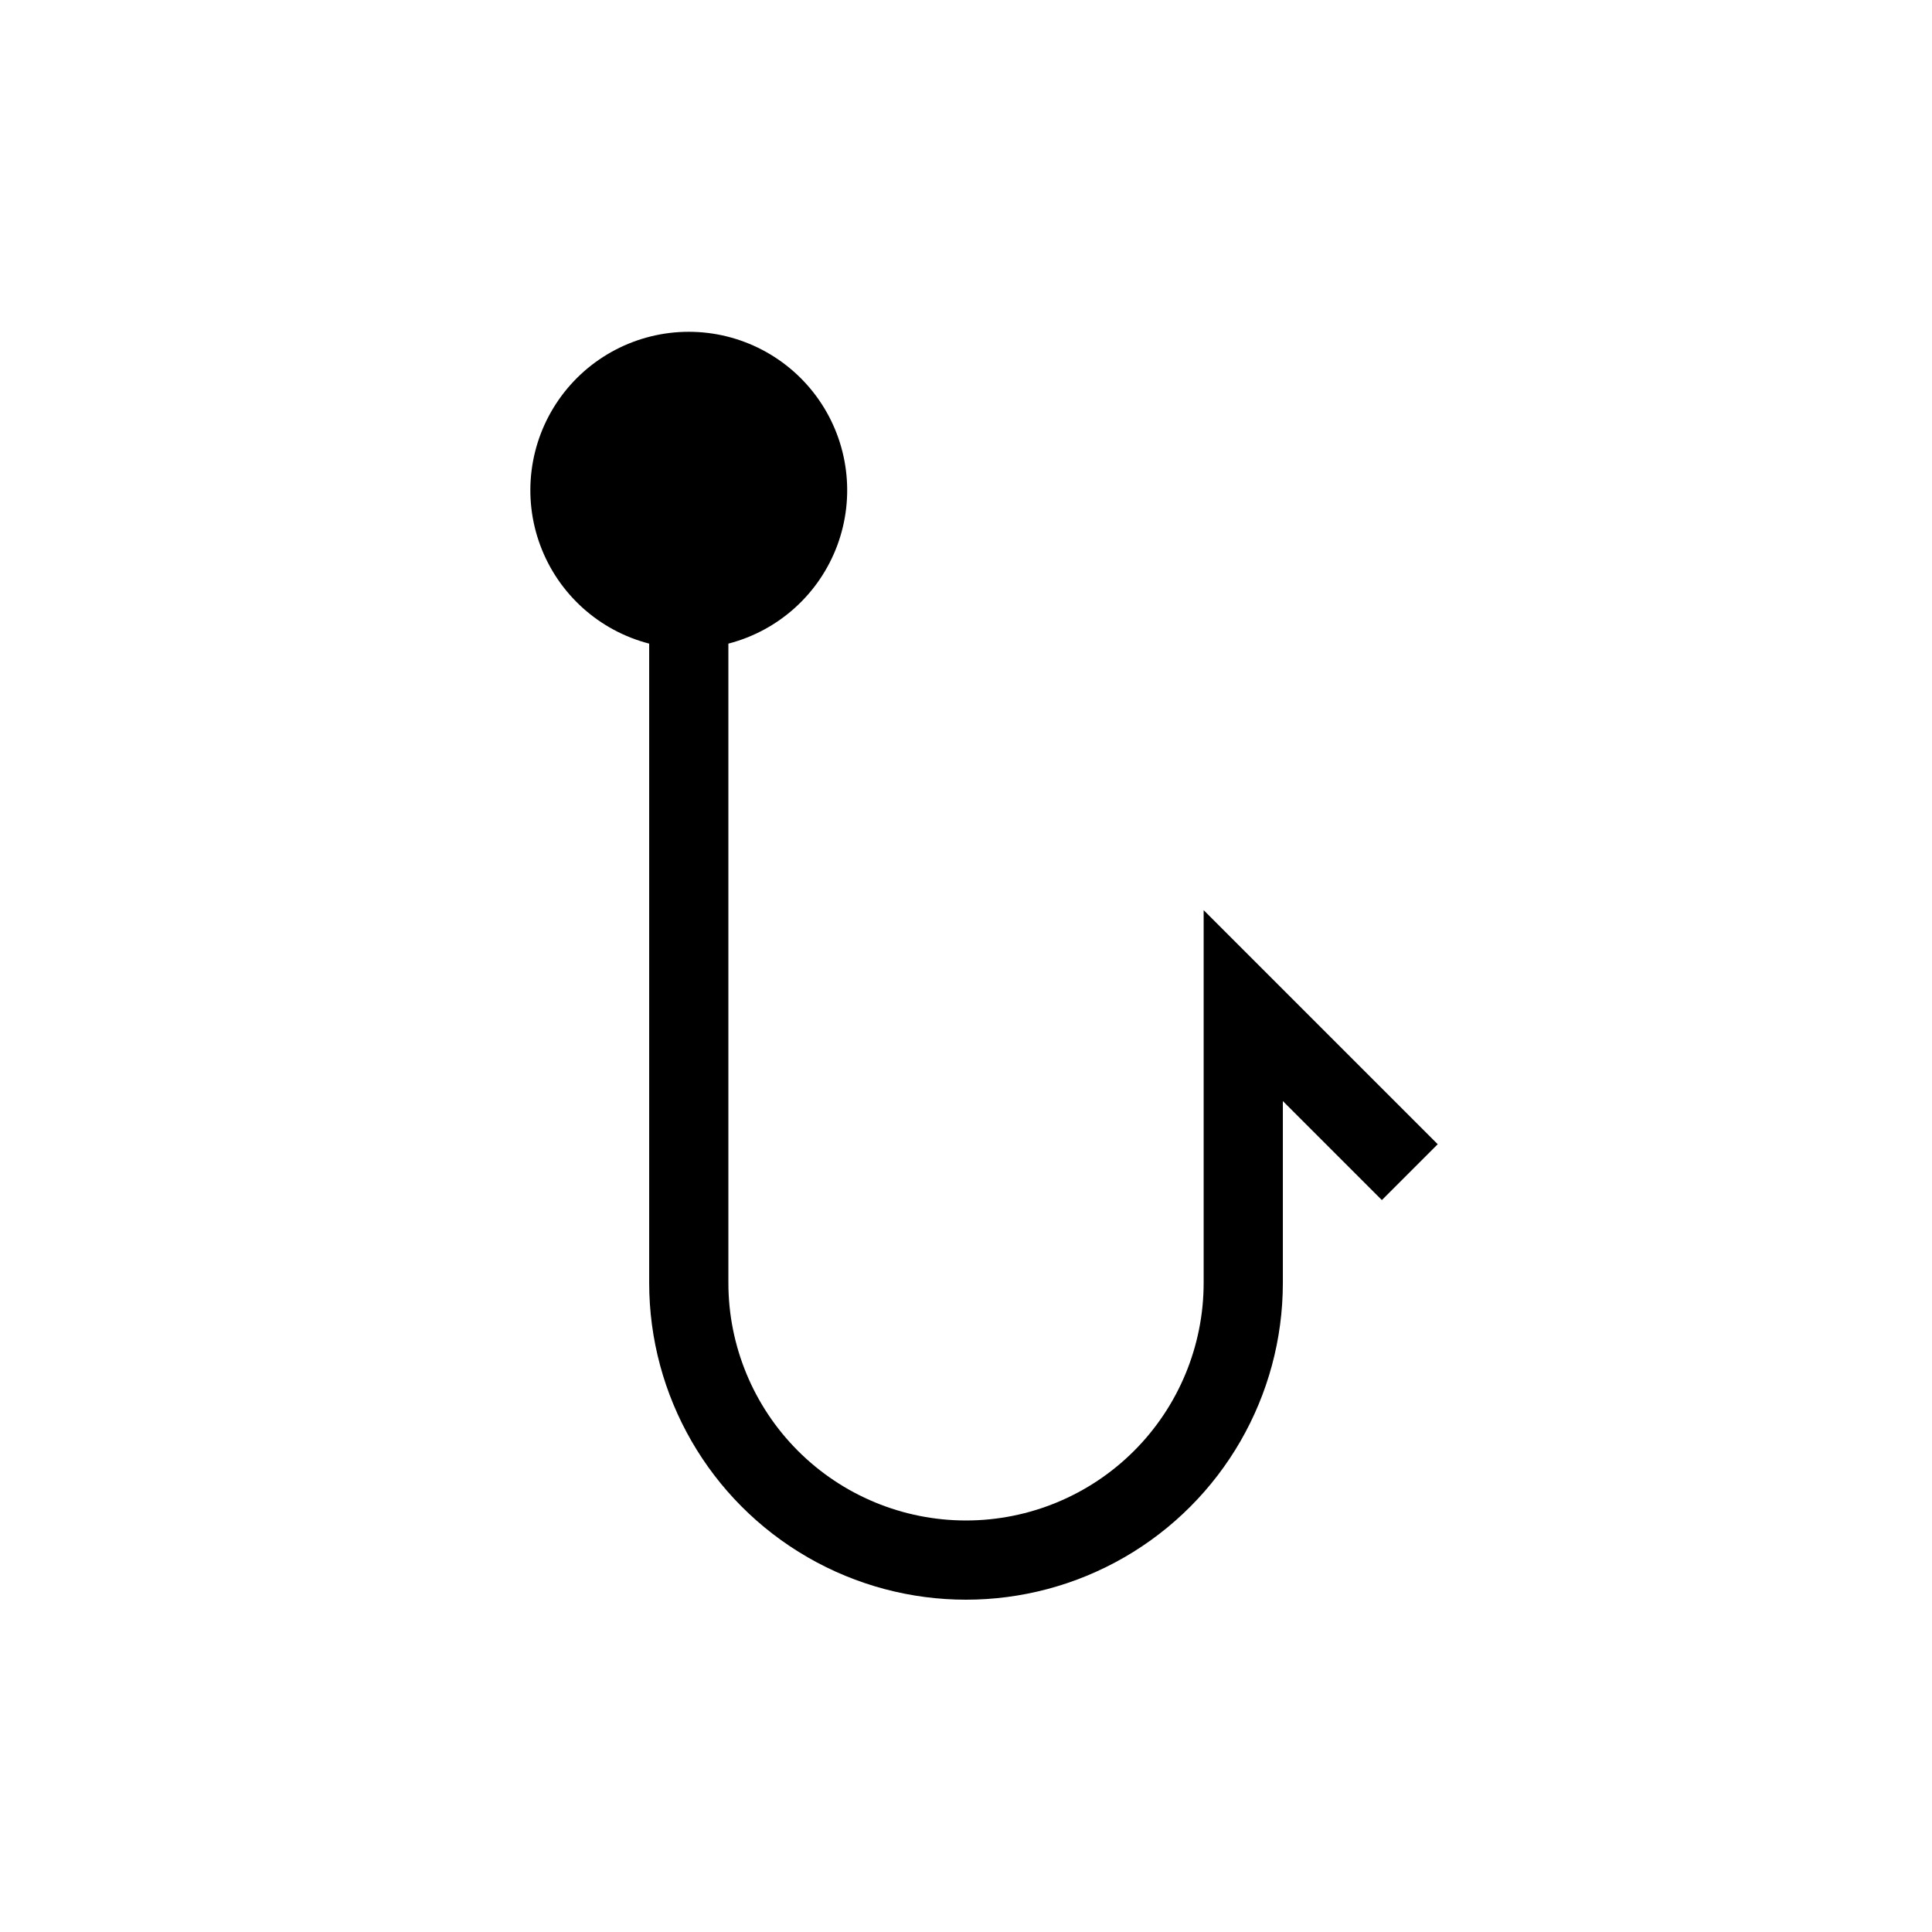
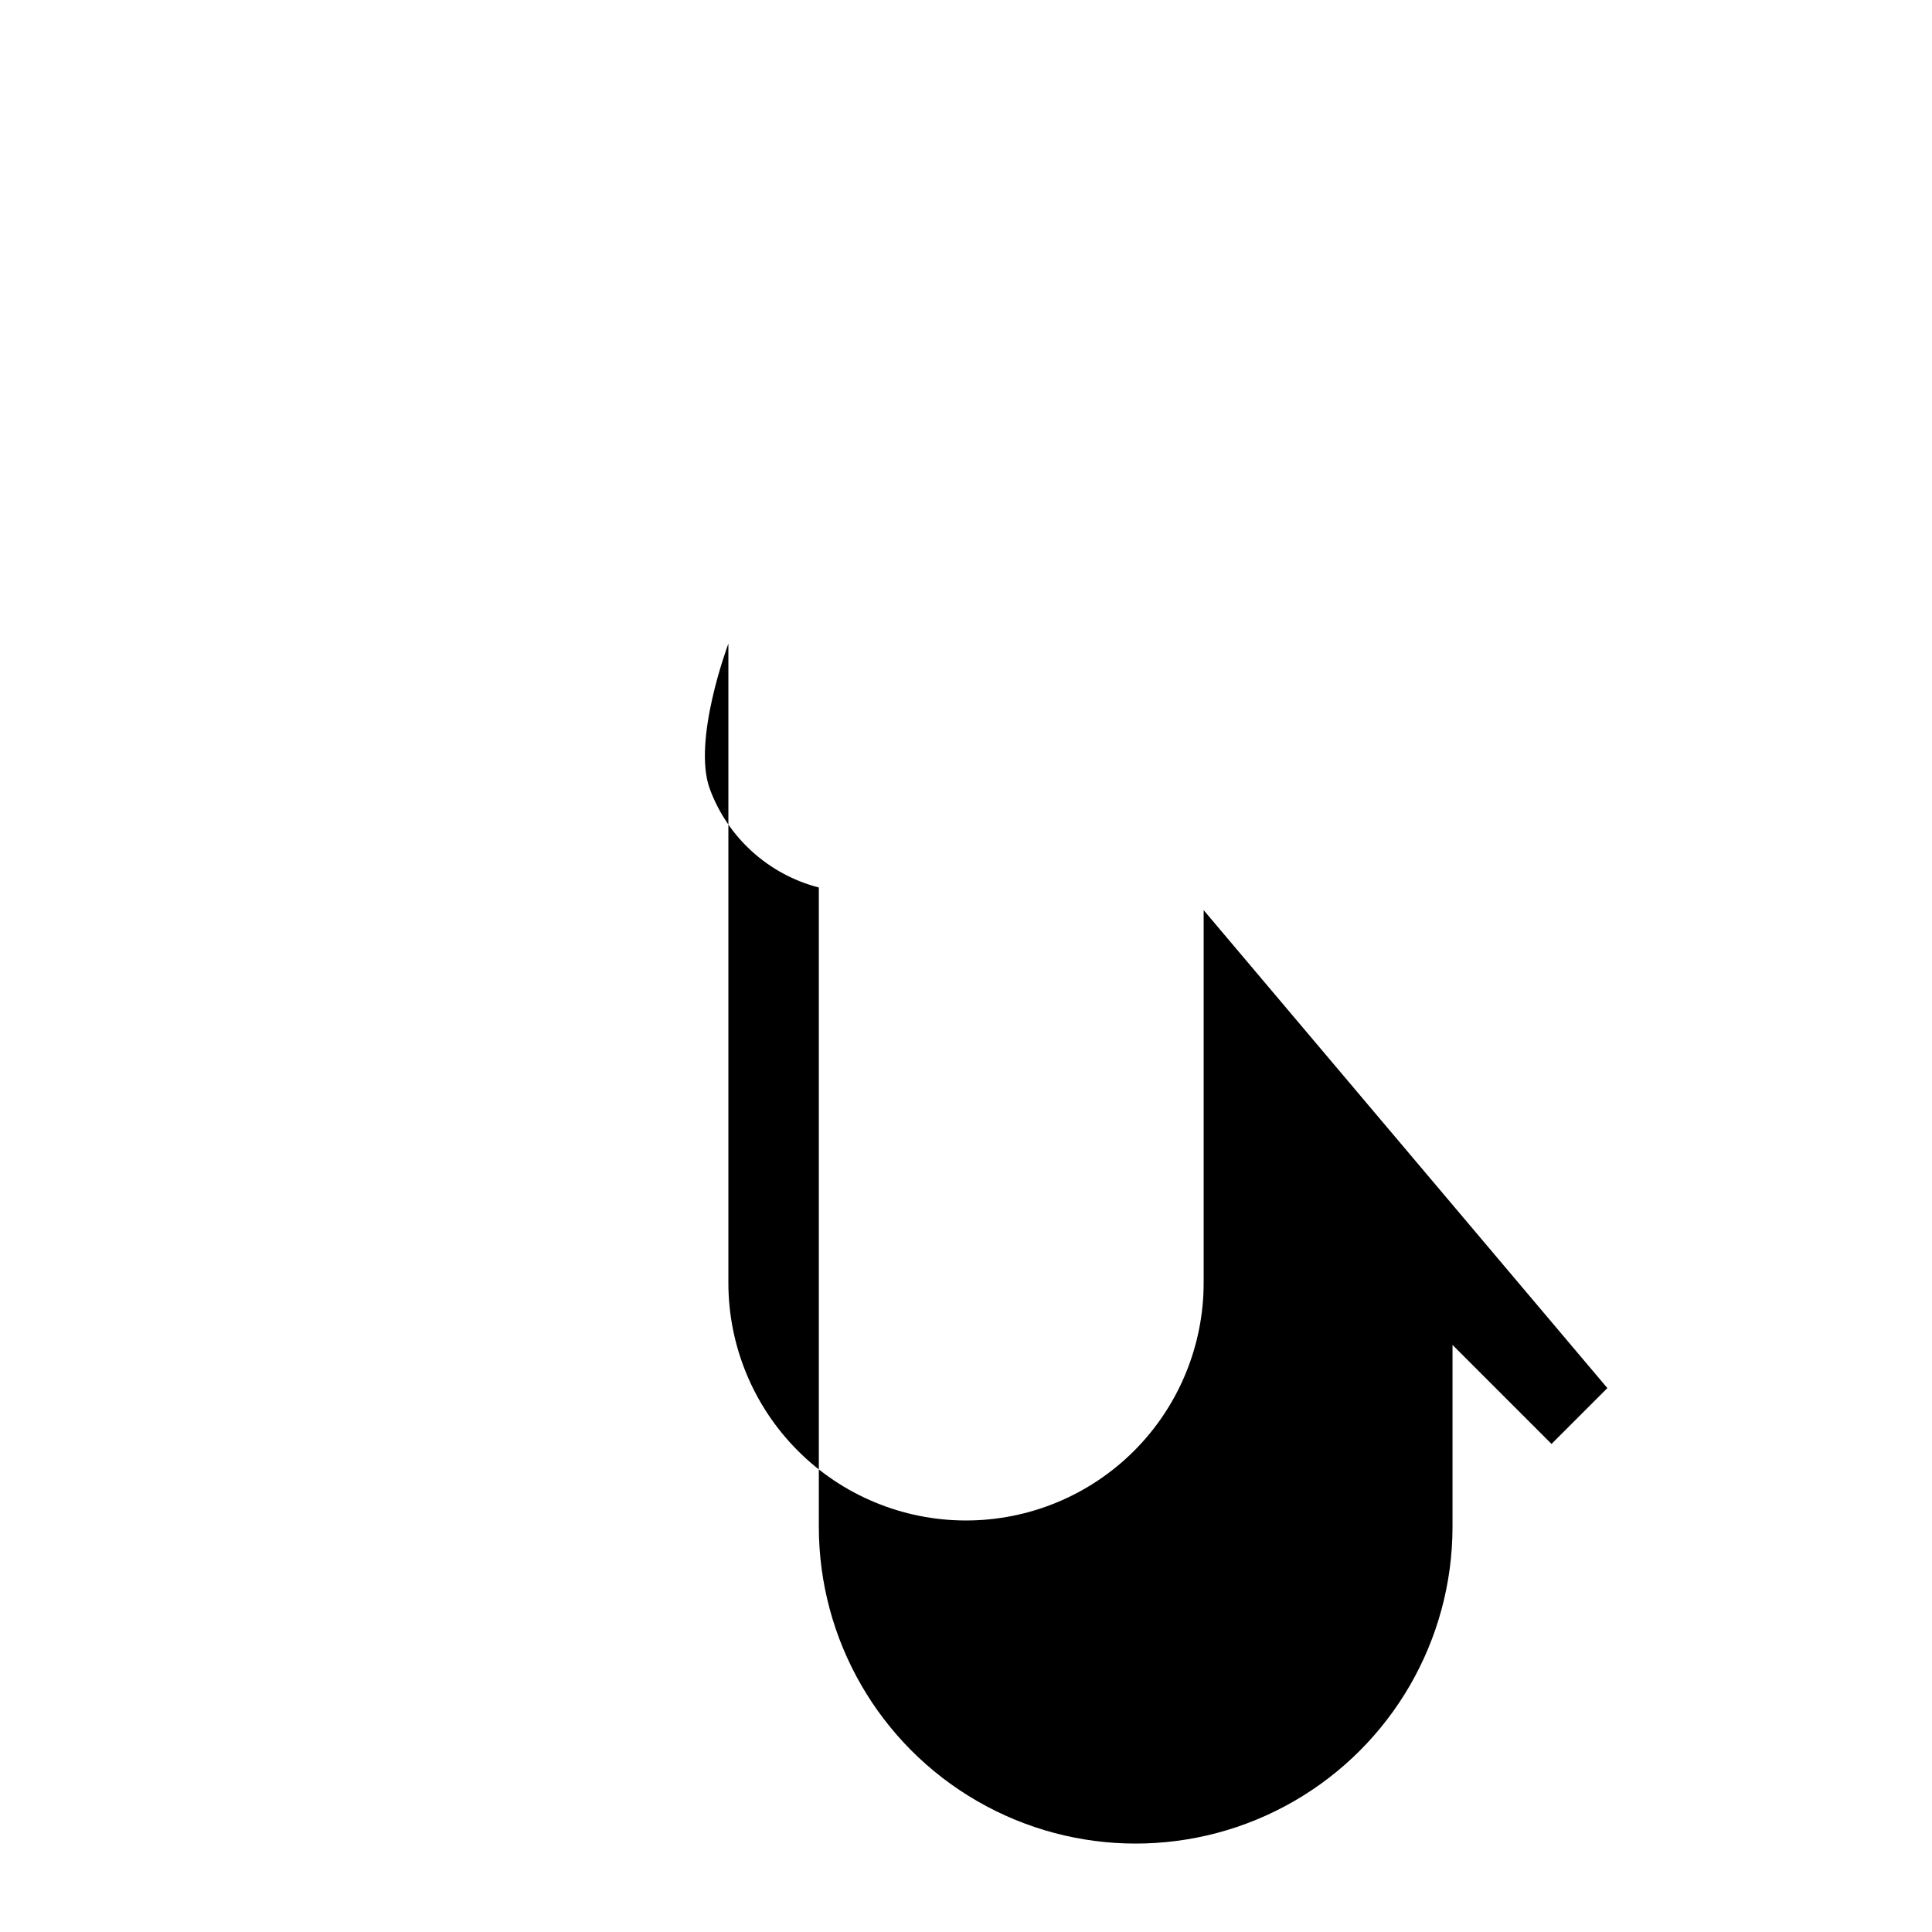
<svg xmlns="http://www.w3.org/2000/svg" fill="#000000" width="800px" height="800px" version="1.1" viewBox="144 144 512 512">
-   <path d="m462.98 385.2v98.766c0 16.703-6.637 32.723-18.445 44.531-11.812 11.812-27.832 18.445-44.531 18.445-16.703 0-32.723-6.633-44.531-18.445-11.812-11.809-18.445-27.828-18.445-44.531v-169.4c13.305-3.438 24.09-13.168 28.867-26.055 4.777-12.883 2.949-27.293-4.898-38.574-7.852-11.281-20.723-18.008-34.465-18.008-13.742 0-26.617 6.727-34.465 18.008s-9.68 25.691-4.898 38.574c4.777 12.887 15.559 22.617 28.867 26.055v169.4c0 30 16.004 57.723 41.984 72.719 25.98 15 57.988 15 83.969 0 25.977-14.996 41.98-42.719 41.98-72.719v-48.176l26.238 26.238 14.801-14.801z" />
+   <path d="m462.98 385.2v98.766c0 16.703-6.637 32.723-18.445 44.531-11.812 11.812-27.832 18.445-44.531 18.445-16.703 0-32.723-6.633-44.531-18.445-11.812-11.809-18.445-27.828-18.445-44.531v-169.4s-9.68 25.691-4.898 38.574c4.777 12.887 15.559 22.617 28.867 26.055v169.4c0 30 16.004 57.723 41.984 72.719 25.98 15 57.988 15 83.969 0 25.977-14.996 41.98-42.719 41.98-72.719v-48.176l26.238 26.238 14.801-14.801z" />
</svg>